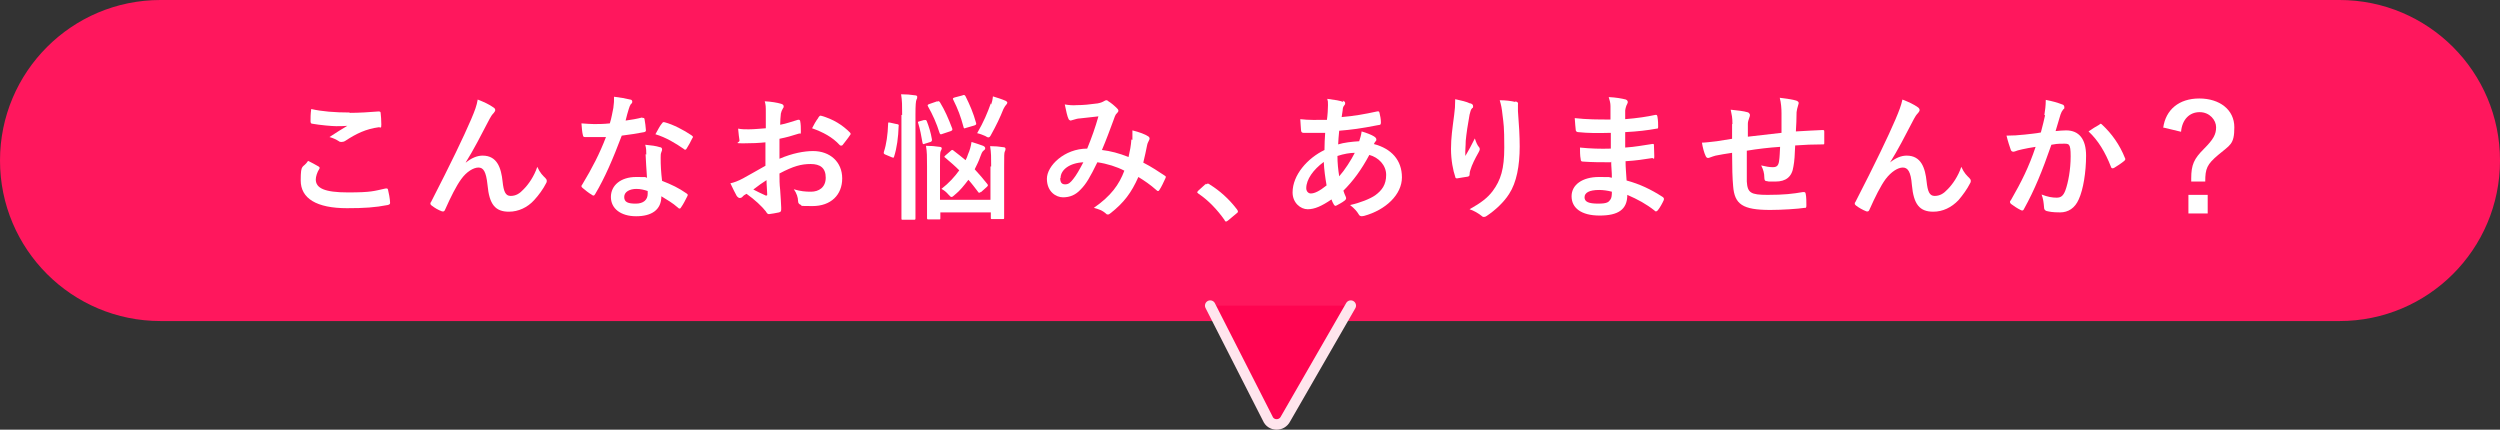
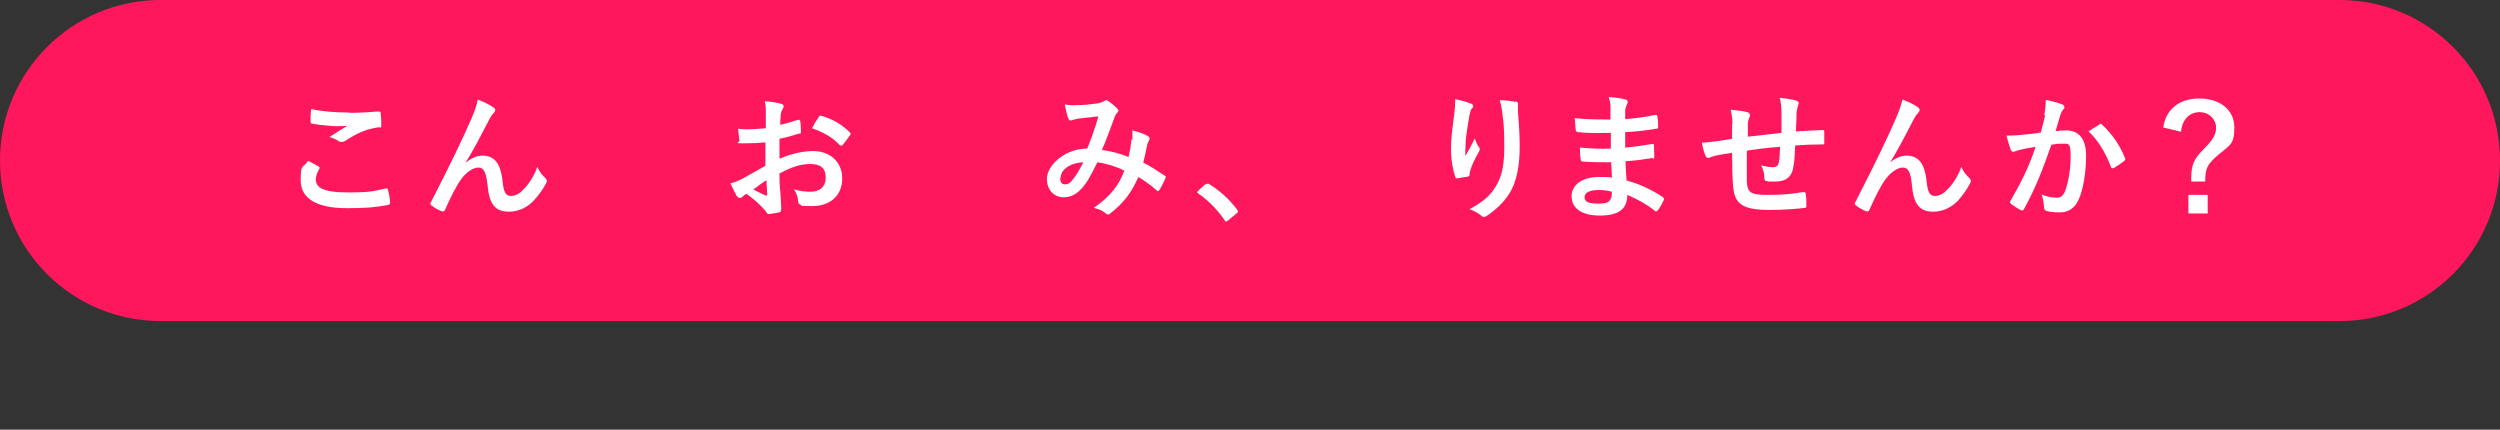
<svg xmlns="http://www.w3.org/2000/svg" id="_レイヤー_2" version="1.1" viewBox="0 0 713.3 122.6">
  <rect x="0" y="0" width="713.3" height="122.6" fill="#333333" stroke="none" />
  <defs>
    <style>
      .st0 {
        fill: #ff0450;
        stroke: #ffe5ed;
        stroke-linecap: round;
        stroke-linejoin: round;
        stroke-width: 3px;
      }

      .st1 {
        fill: #fff;
      }

      .st2 {
        fill: #ff175d;
      }
    </style>
  </defs>
  <g id="text">
    <path class="st2" d="M45.8,0h621.7c25.3,0,45.8,20.5,45.8,45.8h0c0,25.3-20.5,45.8-45.8,45.8H45.8C20.5,91.6,0,71.1,0,45.8h0C0,20.5,20.5,0,45.8,0Z" />
    <g>
      <path class="st1" d="M90.9,47.5c.3.2.4.4.2.7-.6.9-1,2.2-1,3,0,2.5,2.5,3.7,9.2,3.7s7.4-.4,10.6-1.1c.6-.1.7,0,.8.3.2.7.6,2.8.6,3.8,0,.3-.2.5-.7.6-3.6.7-6.7.9-11.6.9-8.7,0-13.2-2.8-13.2-7.9s.6-3.3,2.1-5.6c1,.5,2,1,3,1.6h0ZM99.7,32.2c2.8,0,5.8-.2,8.3-.4.4,0,.6.1.6.4.1.9.2,2,.2,3.3s-.2.8-.7.8c-3.7.5-6.4,1.8-9.6,3.9-.3.2-.7.3-1,.3s-.6,0-.8-.2c-.8-.5-1.6-.9-2.7-1.2,2-1.3,3.7-2.4,5.1-3.2-.9.1-2.1.1-3.2.1s-4.6-.3-6.8-.7c-.3,0-.5-.2-.5-.7,0-.9,0-2.1.2-3.5,3,.7,6.7,1,11,1h0Z" />
      <path class="st1" d="M132.9,46.4c1.6-1.3,3.2-2,4.8-2,4.2,0,5.3,3.6,5.7,7.4.3,2.8.8,4.1,2.3,4.1s2.6-.7,3.7-1.9c1.4-1.4,3-3.7,3.9-6.4.8,1.8,1.6,2.5,2.3,3.2.3.3.4.5.4.8s0,.4-.2.7c-.8,1.6-2.1,3.4-3.4,4.8-1.9,2.1-4.5,3.3-7.2,3.3-3.9,0-5.6-2.1-6.1-7.6-.4-3.9-1.2-5-2.6-5s-3.4,1.2-4.9,3.3c-1.4,1.9-3,5.1-4.6,8.7-.2.5-.4.6-.9.5-1.1-.4-2.1-1-3-1.7-.2-.2-.3-.3-.3-.5s0-.3.2-.5c5.7-11.1,9.3-18.6,11.4-23.5,1.1-2.6,1.6-3.9,1.9-5.7,1.8.7,3.3,1.4,4.4,2.2.4.2.6.5.6.8s-.2.5-.4.8c-.5.5-.9,1.1-1.2,1.7-2.5,4.8-4.6,8.9-6.8,12.4h0c0,0,0,0,0,0Z" />
-       <path class="st1" d="M183.3,33.7c.4-.1.5-.1.6.3.2,1,.3,2.1.4,3.2,0,.3-.2.4-.5.5-2.1.4-4,.7-6.4,1-2.5,6.6-4.8,12-7.6,16.7-.2.3-.3.4-.4.4s-.3,0-.5-.2c-.9-.5-2-1.4-2.7-2-.2-.2-.3-.3-.3-.4s0-.3.2-.5c2.9-4.8,5-8.9,6.8-13.6-1.5,0-2.7,0-3.9,0s-1.2,0-2.1,0c-.4,0-.5-.1-.6-.6-.2-.7-.3-2-.4-3.3,1.6.1,2.5.2,3.6.2s2.7,0,4.5-.2c.5-1.6.7-3,1-4.4.2-1.4.2-2,.2-3.2,1.7.2,3.4.5,4.6.8.4,0,.6.3.6.6s-.1.5-.4.7c-.2.3-.4.7-.6,1.4-.3.9-.6,2.1-.9,3.3,1.5-.2,3.3-.5,4.8-.9h0ZM184.4,44.1c0-1,0-1.7-.3-2.8,1.9.2,2.9.3,4.2.7.4,0,.6.3.6.6s0,.3-.2.8c-.2.5-.2.9-.2,1.6,0,2.3.1,4,.4,6.6,2.8,1.1,4.7,2,7,3.6.4.3.4.4.2.8-.6,1.2-1.1,2.2-1.8,3.2-.1.2-.2.3-.4.3s-.2,0-.4-.2c-1.7-1.5-3.2-2.3-4.8-3.3,0,3.9-2.8,5.7-7.2,5.7s-7.2-2.2-7.2-5.5,2.8-5.7,7.2-5.7,1.8,0,3.1.2c-.2-2.5-.3-4.9-.4-6.7h0ZM181.6,53.9c-1.9,0-3.5.8-3.5,2.3s1.1,1.9,3.3,1.9,3.4-1.1,3.4-2.8,0-.5,0-.8c-.9-.3-2-.6-3.2-.6h0ZM188.9,35.2c.2-.4.4-.4.8-.3,2.3.6,5.4,2.2,7.6,3.7.2.2.4.3.4.4s0,.3-.2.5c-.4.9-1.1,2.1-1.6,2.9-.1.2-.2.3-.4.3s-.2,0-.4-.2c-2.3-1.6-5.1-3.3-8.1-4.2.7-1.2,1.2-2.3,1.8-3h0Z" />
      <path class="st1" d="M218.5,40.6c-1.9.2-3.9.3-6.6.3s-.9-.2-.9-.8c-.1-.7-.3-2-.4-3.4,1,.2,2,.2,3,.2,1.6,0,3.3-.2,4.9-.3,0-1.3,0-2.8,0-4.5s0-2.1-.3-3.2c1.9.1,3.6.4,4.6.7.5.1.8.4.8.7s0,.4-.2.6c-.3.5-.5,1-.6,1.5-.1,1-.2,2-.2,3.2,1.7-.3,3.3-.9,5-1.4.4-.1.6,0,.7.3.2,1,.2,2,.2,3s-.1.5-.5.6c-2.6.8-3.2,1-5.6,1.5,0,1.9,0,3.8,0,5.7,3.7-1.6,7.1-2.2,9.6-2.2,4.8,0,8.3,3.1,8.3,7.8s-3.2,7.9-8.5,7.9-2.4-.2-3.2-.3c-.6-.2-.9-.5-.9-1.2,0-.9-.4-2.2-1.2-3.3,1.9.6,3.4.7,4.9.7,2.2,0,4.2-1.2,4.2-4s-1.6-3.9-4.3-3.9-4.9.6-8.9,2.7c0,1.6,0,3,.2,4.7.1,1.7.3,4.2.3,5.1s0,1.1-.6,1.3c-.9.2-2.1.4-2.9.5-.4,0-.6-.3-.9-.8-1.1-1.4-3.1-3.3-5.5-5-.4.2-.9.5-1.2.9-.2.2-.5.3-.7.3-.3,0-.6-.2-.9-.6-.4-.7-1.2-2.3-1.8-3.6,1-.2,2.3-.7,3.6-1.4,1.7-.9,3.5-2,6.4-3.6v-6.7h0ZM214.8,54c1.1.6,2.4,1.2,3.7,1.8.3,0,.4,0,.4-.3,0-1-.2-2.8-.2-4.1-1.1.7-2.4,1.6-3.8,2.7h0ZM233.5,33.5c.3-.4.4-.5.7-.5,3.6,1,6.2,2.7,8.3,4.8.2.2.2.3.2.4s0,.2-.2.4c-.5.8-1.5,2-2.1,2.8-.1.2-.7.2-.8,0-2.1-2.3-4.8-3.7-7.9-4.8.5-1,1.1-2.1,1.8-3h0Z" />
-       <path class="st1" d="M255.9,35.4c.5.1.6.2.5.6-.1,3.2-.5,6.2-1.3,8.7-.1.4-.2.3-.6.2l-1.9-.8c-.5-.2-.5-.4-.4-.8.7-2.1,1.1-4.9,1.2-8,0-.4,0-.4.6-.3l1.8.4ZM257.4,32.8c0-2.8,0-4-.3-5.9,1.5,0,2.7.1,4,.3.4,0,.6.2.6.4,0,.3,0,.5-.2.8-.2.5-.3,1.5-.3,4.3v22.7c0,4.4,0,6.6,0,6.8,0,.4,0,.5-.4.5h-3.2c-.4,0-.4,0-.4-.5s0-2.4,0-6.8v-22.6h0ZM263.7,34.3c.4-.1.5-.1.7.2.6,1.5,1.2,3.4,1.5,5.3,0,.4,0,.5-.4.7l-1.6.5c-.5.2-.6.2-.7-.3-.3-1.8-.7-3.9-1.2-5.5-.2-.4-.1-.5.4-.6l1.4-.4h0ZM282.8,47.5c0-2.7,0-3.9-.3-5.8,1.4,0,2.5.1,3.8.3.4,0,.6.2.6.5s-.1.5-.2.7c-.2.4-.2,1.2-.2,4.4v9.2c0,3.4,0,5.1,0,5.3,0,.4,0,.4-.5.4h-2.9c-.4,0-.4,0-.4-.4v-1.5h-14.4v1.6c0,.4,0,.4-.4.4h-2.9c-.4,0-.5,0-.5-.4s0-1.9,0-5.3v-9.4c0-2.9,0-4.1-.3-5.9,1.5,0,2.5.1,3.9.3.4,0,.6.2.6.4,0,.3-.2.6-.3.8-.2.5-.2,1.3-.2,4.3v9.6h14.4v-9.5h0ZM267.4,29c.4-.2.5-.2.8.2,1.4,2.3,2.4,4.6,3.5,7.5.1.4,0,.5-.4.7l-2.4.8c-.5.2-.6.2-.8-.2-.9-2.9-2-5.3-3.3-7.6-.2-.4-.2-.5.3-.7l2.3-.8h0ZM279.9,54.7c-.2.2-.4.3-.5.3s-.2,0-.3-.2c-.9-1.2-1.8-2.4-2.8-3.5-1.2,1.6-2.5,3.2-3.9,4.3-.4.3-.6.6-.9.6s-.4-.2-.9-.7c-.6-.7-1.2-1.2-2-1.6,2.2-1.7,3.8-3.5,5.1-5.3-1.3-1.3-2.7-2.5-4-3.6-.3-.2-.4-.3.1-.7l1.5-1.3c.3-.3.5-.3.8,0,1.2.9,2.3,1.8,3.4,2.7.3-.5.5-1.1.7-1.7.5-1.1.8-2.2,1-3.5,1,.3,2.5.8,3.3,1.1.4.2.6.4.6.7s-.2.5-.5.7c-.4.3-.6.9-.9,1.7-.4,1.2-1,2.4-1.6,3.6,1.3,1.4,2.5,2.8,3.6,4.2.2.3.3.4-.1.8l-1.8,1.6h0ZM274.6,27.2c.5-.2.7-.1.9.3,1.2,2.4,2.2,4.7,3,7.6.1.4,0,.5-.5.7l-2.4.7c-.5.2-.6.2-.7-.3-.8-3-1.6-5.1-2.9-7.7-.2-.4-.2-.5.4-.7l2.3-.6h0ZM282.8,29.8c.2-.5.4-1.3.5-2.3,1.3.4,2.6.8,3.7,1.3.3.2.4.3.4.5s-.2.5-.4.7c-.3.3-.5.8-.7,1.1-.9,2.3-2.1,4.8-3.5,7.3-.3.6-.5.8-.8.8s-.5-.2-.9-.4c-.7-.3-1.4-.6-2.3-.8,1.9-3.3,2.9-5.7,3.9-8.5h0Z" />
      <path class="st1" d="M323.1,39.9c0-.9,0-1.6,0-2.7,2,.5,3.6,1.1,4.5,1.7.4.2.5.7.3,1-.2.5-.5.9-.6,1.5-.3,1.6-.7,3.3-1.1,5,2.2,1.1,4.6,2.7,6.1,3.7.4.2.4.4.2.8-.4.9-1.2,2.6-1.7,3.3-.1.2-.2.3-.4.3s-.3-.1-.5-.3c-1.7-1.5-3.3-2.6-5.1-3.7-2,4.5-4.1,7.3-7.9,10.3-.4.3-.5.4-.8.4s-.3,0-.6-.3c-1-.9-2-1.2-3.4-1.6,4.9-3.4,7.2-6.6,8.7-10.6-2.1-1.1-4.9-2-7.7-2.4-2.1,4.3-3.2,6.2-4.8,7.8-1.4,1.5-3,2.2-5,2.2s-4.6-1.6-4.6-5.3,5-8.6,11.5-8.6c1.3-3.2,2.3-6,3.2-9.2-2.1.2-4.1.5-5.4.6-.5,0-1.1.2-1.8.4-.2,0-.5.2-.7.2s-.5-.2-.6-.4c-.4-.8-.7-2.3-1.1-4.2,1.2.2,2.3.3,3.4.2,1.9,0,3.8-.2,6-.5,1-.2,1.4-.4,1.9-.7.2-.1.4-.2.5-.2s.4,0,.5.2c1,.6,1.9,1.4,2.6,2.1.2.2.4.4.4.7s-.2.4-.4.7c-.6.5-.7,1.3-1,2-1,2.7-2.1,5.7-3.3,8.5,2.5.3,4.8.9,7.6,2,.4-1.8.7-3.3.8-5h0ZM302.5,50.8c0,1.2.4,1.8,1.4,1.8s1.5-.5,2.3-1.5c.9-1.1,1.8-2.7,2.9-4.8-4,.2-6.5,2.2-6.5,4.5h0Z" />
      <path class="st1" d="M344,52.7c.3-.3.5-.3.6-.3s.3,0,.5.2c2.9,1.8,5.5,4.1,7.8,7.1.2.3.3.4.3.6s0,.3-.4.6l-2.4,2c-.3.2-.4.3-.5.3-.2,0-.4,0-.5-.4-2.1-3-4.7-5.7-7.4-7.5-.2-.2-.4-.3-.4-.4s0-.2.3-.5l2.2-2h0Z" />
-       <path class="st1" d="M383.1,28.7c.5.2.7.4.7.7s0,.4-.2.6c-.4.4-.5,1-.5,1.4-.1.7-.2,1.3-.3,2,3.6-.3,6.4-.8,10.1-1.6.5-.1.6,0,.7.4.2.8.4,1.8.4,2.7s-.4.7-.8.8c-5.1,1-7.5,1.3-11.1,1.6-.2,1.6-.2,2.6-.3,3.9,1.5-.5,4.1-.8,6-.9.2-.6.6-1.8.7-2.8,1.4.4,2.9,1,3.5,1.4.5.3.7.6.7.9s0,.3-.2.5c-.2.2-.3.4-.5.8,5,1.3,8,4.6,8,9.5s-4.6,9.3-10.8,11c-.9.2-1.3.1-1.7-.7-.3-.5-1-1.4-2.3-2.4,2.8-.6,5.8-1.8,7.2-2.8,1.9-1.4,3.1-3,3.1-5.8s-2.2-5-4.8-5.7c-2.3,4.3-4.6,7.4-7.4,10.2.2.7.4,1.1.7,1.8.2.5,0,.7-.3,1-.9.7-1.8,1.1-2.3,1.4-.4.2-.5.2-.8-.2-.3-.5-.5-.9-.7-1.5-2.8,1.9-4.8,2.8-6.8,2.8s-4.3-1.8-4.3-4.8c0-5,4.3-9.8,9.1-12.1,0-1.7.1-3.4.2-4.9-2.3,0-3.4,0-4,0-1.1,0-1.8,0-2.2,0-.4,0-.7-.2-.7-.9-.1-.9-.1-1.9-.2-3,2.5.3,4.6.2,7.6.2.2-1.4.3-3.2.3-4.2s0-1.1-.2-1.8c2.3.3,3.6.5,4.6.9h0ZM372.7,53.7c0,.9.6,1.5,1.3,1.5,1.1,0,2.5-.7,4.5-2.3-.4-2.3-.7-4.5-.8-6.7-3,2.2-5,5-5,7.5ZM386.6,43.6c-1.4,0-3.2.3-5,.9,0,2,.2,3.9.5,5.8,1.6-1.8,3.4-4.6,4.5-6.8Z" />
      <path class="st1" d="M419.6,29.5c.5.2.7.4.7.8s0,.4-.3.6c-.3.3-.5.9-.7,1.8-.5,2.7-.9,5.4-1.1,7.5,0,1.4-.2,2.9-.1,4.3.9-1.5,1.7-3,2.7-5,.4,1.2.7,1.9,1.2,2.5.2.2.2.4.2.6,0,.3-.2.6-.4,1-.9,1.6-1.8,3.3-2.3,5-.1.3-.2.7-.2,1.2,0,.4-.2.5-.5.6-.5.1-2.1.3-3.1.5-.3,0-.5-.2-.5-.5-.6-1.7-1.2-4.7-1.2-7.9s.4-5.8.9-9.7c.2-1.4.3-2.7.3-4.5,1.8.4,3.2.7,4.2,1.2h0ZM432.3,28.9c.8.2.9.4.8,1,0,.5,0,1.2,0,1.8.3,3.7.5,7.2.5,10.1,0,5.5-.9,10.3-3,13.5-1.5,2.4-4,4.7-6.4,6.3-.3.2-.5.3-.8.3s-.5-.1-.8-.4c-.9-.7-2.1-1.4-3.3-1.8,3.2-1.8,5.1-3.2,6.6-5.2,2.3-3.1,3.3-6.3,3.3-12.4s-.2-6.8-.5-9.3c-.2-1.9-.4-2.9-.8-4.2,1.7,0,3.3.2,4.5.5h0Z" />
      <path class="st1" d="M459.6,46.3c-2.7,0-5.3,0-8-.2-.4,0-.6-.2-.6-.7-.2-.9-.2-2.4-.2-3.3,2.9.3,5.9.4,8.8.3,0-1.5,0-3,0-4.5-3.7.1-6.5.1-9.3-.2-.4,0-.6-.2-.7-.5-.1-1-.2-1.9-.3-3.5,3.4.4,6.8.4,10.2.4,0-1.4,0-2.5,0-3.8,0-.9-.2-1.6-.5-2.6,2.1.1,3.7.4,4.9.7.5.2.7.7.4,1.2-.3.5-.5,1.2-.6,1.9,0,.8,0,1.3,0,2.5,3.6-.3,6.2-.7,8.5-1.2.5-.1.6,0,.7.5.2,1.1.2,2.2.2,2.8s-.1.6-.4.6c-2.8.5-5.3.8-9,1,0,1.6,0,3,0,4.4,3-.2,4.8-.6,7.6-1,.5-.1.6,0,.6.3,0,.7.1,2,.1,3.2s-.2.5-.6.5c-2.6.4-4.4.7-7.6.9,0,1.8.2,3.7.3,5.5,3.7,1,6.9,2.5,10.3,4.7.4.3.4.5.3.9-.3.7-1.1,2.2-1.7,2.9-.2.2-.3.3-.5.3s-.3,0-.4-.2c-2.4-1.9-4.8-3.2-7.8-4.5,0,4.2-2.6,5.9-7.9,5.9s-8-2.2-8-5.5,3.1-5.5,7.8-5.5,1.9,0,3.7.2c0-1.7-.2-3.3-.2-4.6h0ZM456.3,54.2c-2.9,0-4.2.8-4.2,2.1s1.2,1.8,3.9,1.8,3-.5,3.5-1.2c.3-.4.4-1.1.4-2.2-1.1-.3-2.5-.5-3.6-.5h0Z" />
      <path class="st1" d="M494.3,35.4c0-2-.2-2.6-.5-4.1,2,.2,3.7.4,4.7.7.4,0,.8.5.8.8s-.1.5-.2.8c-.2.6-.4,1.1-.4,1.7,0,.9,0,2.4,0,3.7,2.7-.3,6.8-.8,9.6-1.1,0-2,0-4.1,0-5.5s-.1-3-.5-4.5c2.4.3,3.7.5,4.7.8.5.2.7.4.7.7s-.2.6-.2.8c-.2.6-.3,1.1-.4,1.8,0,2.1-.1,3.6-.2,5.5,3.2-.2,5.5-.3,7.6-.4.3,0,.5,0,.5.4,0,1,0,2.2,0,3.2,0,.5,0,.5-.5.5-2.6,0-5.2.1-7.8.3-.1,2.6-.2,4.5-.5,6-.4,3-2.2,4.3-5.1,4.3s-1.6,0-2.4-.1c-.6,0-.8-.3-.8-1,0-1.3-.3-2.3-.9-3.5,1.3.3,2.3.5,3.3.5s1.6-.3,1.8-1.7c.2-1.2.2-2.6.3-4.1-3.1.2-6.5.6-9.5,1.1,0,4.2,0,6.6,0,8.8.2,3.2,1.1,3.8,5.9,3.8s7.2-.3,10.1-.8c.6,0,.7,0,.8.5.2.8.2,2.5.2,3.3s-.2.7-.5.7c-1.8.3-6.6.6-9.8.6-7.9,0-10.2-1.6-10.6-6.8-.2-2.1-.3-5.4-.3-9.5-2,.3-3.2.5-4.7.8-.4.1-1,.3-1.8.6-.5.2-.8,0-1-.4-.5-1-.9-2.6-1.1-3.9.8,0,2.5-.2,4.2-.4,1.1-.2,3-.5,4.4-.7v-4.2h0Z" />
      <path class="st1" d="M539.2,46.4c1.6-1.3,3.2-2,4.8-2,4.2,0,5.3,3.6,5.7,7.4.3,2.8.8,4.1,2.3,4.1s2.6-.7,3.7-1.9c1.4-1.4,3-3.7,3.9-6.4.8,1.8,1.6,2.5,2.3,3.2.3.3.4.5.4.8s0,.4-.2.7c-.8,1.6-2.1,3.4-3.3,4.8-2,2.1-4.5,3.3-7.2,3.3-3.9,0-5.6-2.1-6.1-7.6-.3-3.9-1.2-5-2.6-5s-3.3,1.2-4.9,3.3c-1.4,1.9-3,5.1-4.6,8.7-.2.5-.4.6-.9.5-1-.4-2.1-1-3-1.7-.2-.2-.3-.3-.3-.5s0-.3.2-.5c5.7-11.1,9.3-18.6,11.4-23.5,1.1-2.6,1.6-3.9,2-5.7,1.8.7,3.3,1.4,4.4,2.2.3.2.5.5.5.8s-.2.5-.4.8c-.5.5-.9,1.1-1.2,1.7-2.5,4.8-4.6,8.9-6.8,12.4h0c0,0,0,0,0,0Z" />
      <path class="st1" d="M583.3,32.8c.2-1.2.4-2.7.4-4.3,2,.4,3.1.7,4.7,1.3.4.1.6.4.6.8s0,.4-.3.6c-.4.5-.6.9-.8,1.5-.5,1.6-.9,3-1.4,4.7,1-.1,2.2-.2,3-.2,3.7,0,5.7,2.5,5.7,7.2s-.8,9.7-2.1,12.5c-1.1,2.5-3,3.7-5.3,3.7s-3-.2-3.9-.4c-.5-.2-.7-.5-.7-1.1-.1-1.2-.2-2.3-.7-3.6,1.8.7,3.1.9,4.3.9s1.9-.5,2.5-2.1c.8-2.2,1.5-5.9,1.5-9.7s-.5-3.6-2.2-3.6-2.2.1-3.3.3c-2.6,7.5-4.8,12.9-7.8,18.3-.2.5-.5.6-1,.3-.7-.3-2.2-1.3-2.7-1.7-.2-.2-.3-.3-.3-.6s0-.3.2-.4c3.1-5.4,5.2-9.6,7.1-15.3-1.5.2-2.8.5-3.8.7-1,.2-1.6.4-2.1.6-.5.2-1,.1-1.2-.5-.3-.9-.8-2.3-1.2-4,1.7,0,3.4-.1,5.2-.3,1.6-.2,3.1-.3,4.6-.6.6-2.2.9-3.6,1.2-4.9h0ZM599.1,35.4c.3-.2.5,0,.7.2,2.7,2.5,5,5.7,6.5,9.5.2.3.1.5-.2.8-.7.6-2.2,1.6-2.9,2-.4.2-.8.2-.9-.3-1.6-4.1-3.6-7.5-6.4-10.1,1-.7,2.1-1.4,3.2-2h0Z" />
      <path class="st1" d="M617.2,36.5c.7-5.2,4.5-8.4,10.3-8.4s10,3.2,10,8.2-1.2,5-4.6,7.9c-3.2,2.7-3.7,3.9-3.7,7.6h-4v-.9c0-3.9.8-5.6,3.6-8.4s3.5-4.2,3.5-6.2-1.8-4.3-4.7-4.3-5,2.1-5.3,5.6c0,0-5-1.2-5-1.2ZM629.9,55.6v5.3h-5.5v-5.3h5.5Z" />
    </g>
-     <path class="st0" d="M385.4,87.2l-18.6,32.3c-1.1,2.2-4.2,2.1-5.1-.1l-16.4-32.2" />
  </g>
</svg>